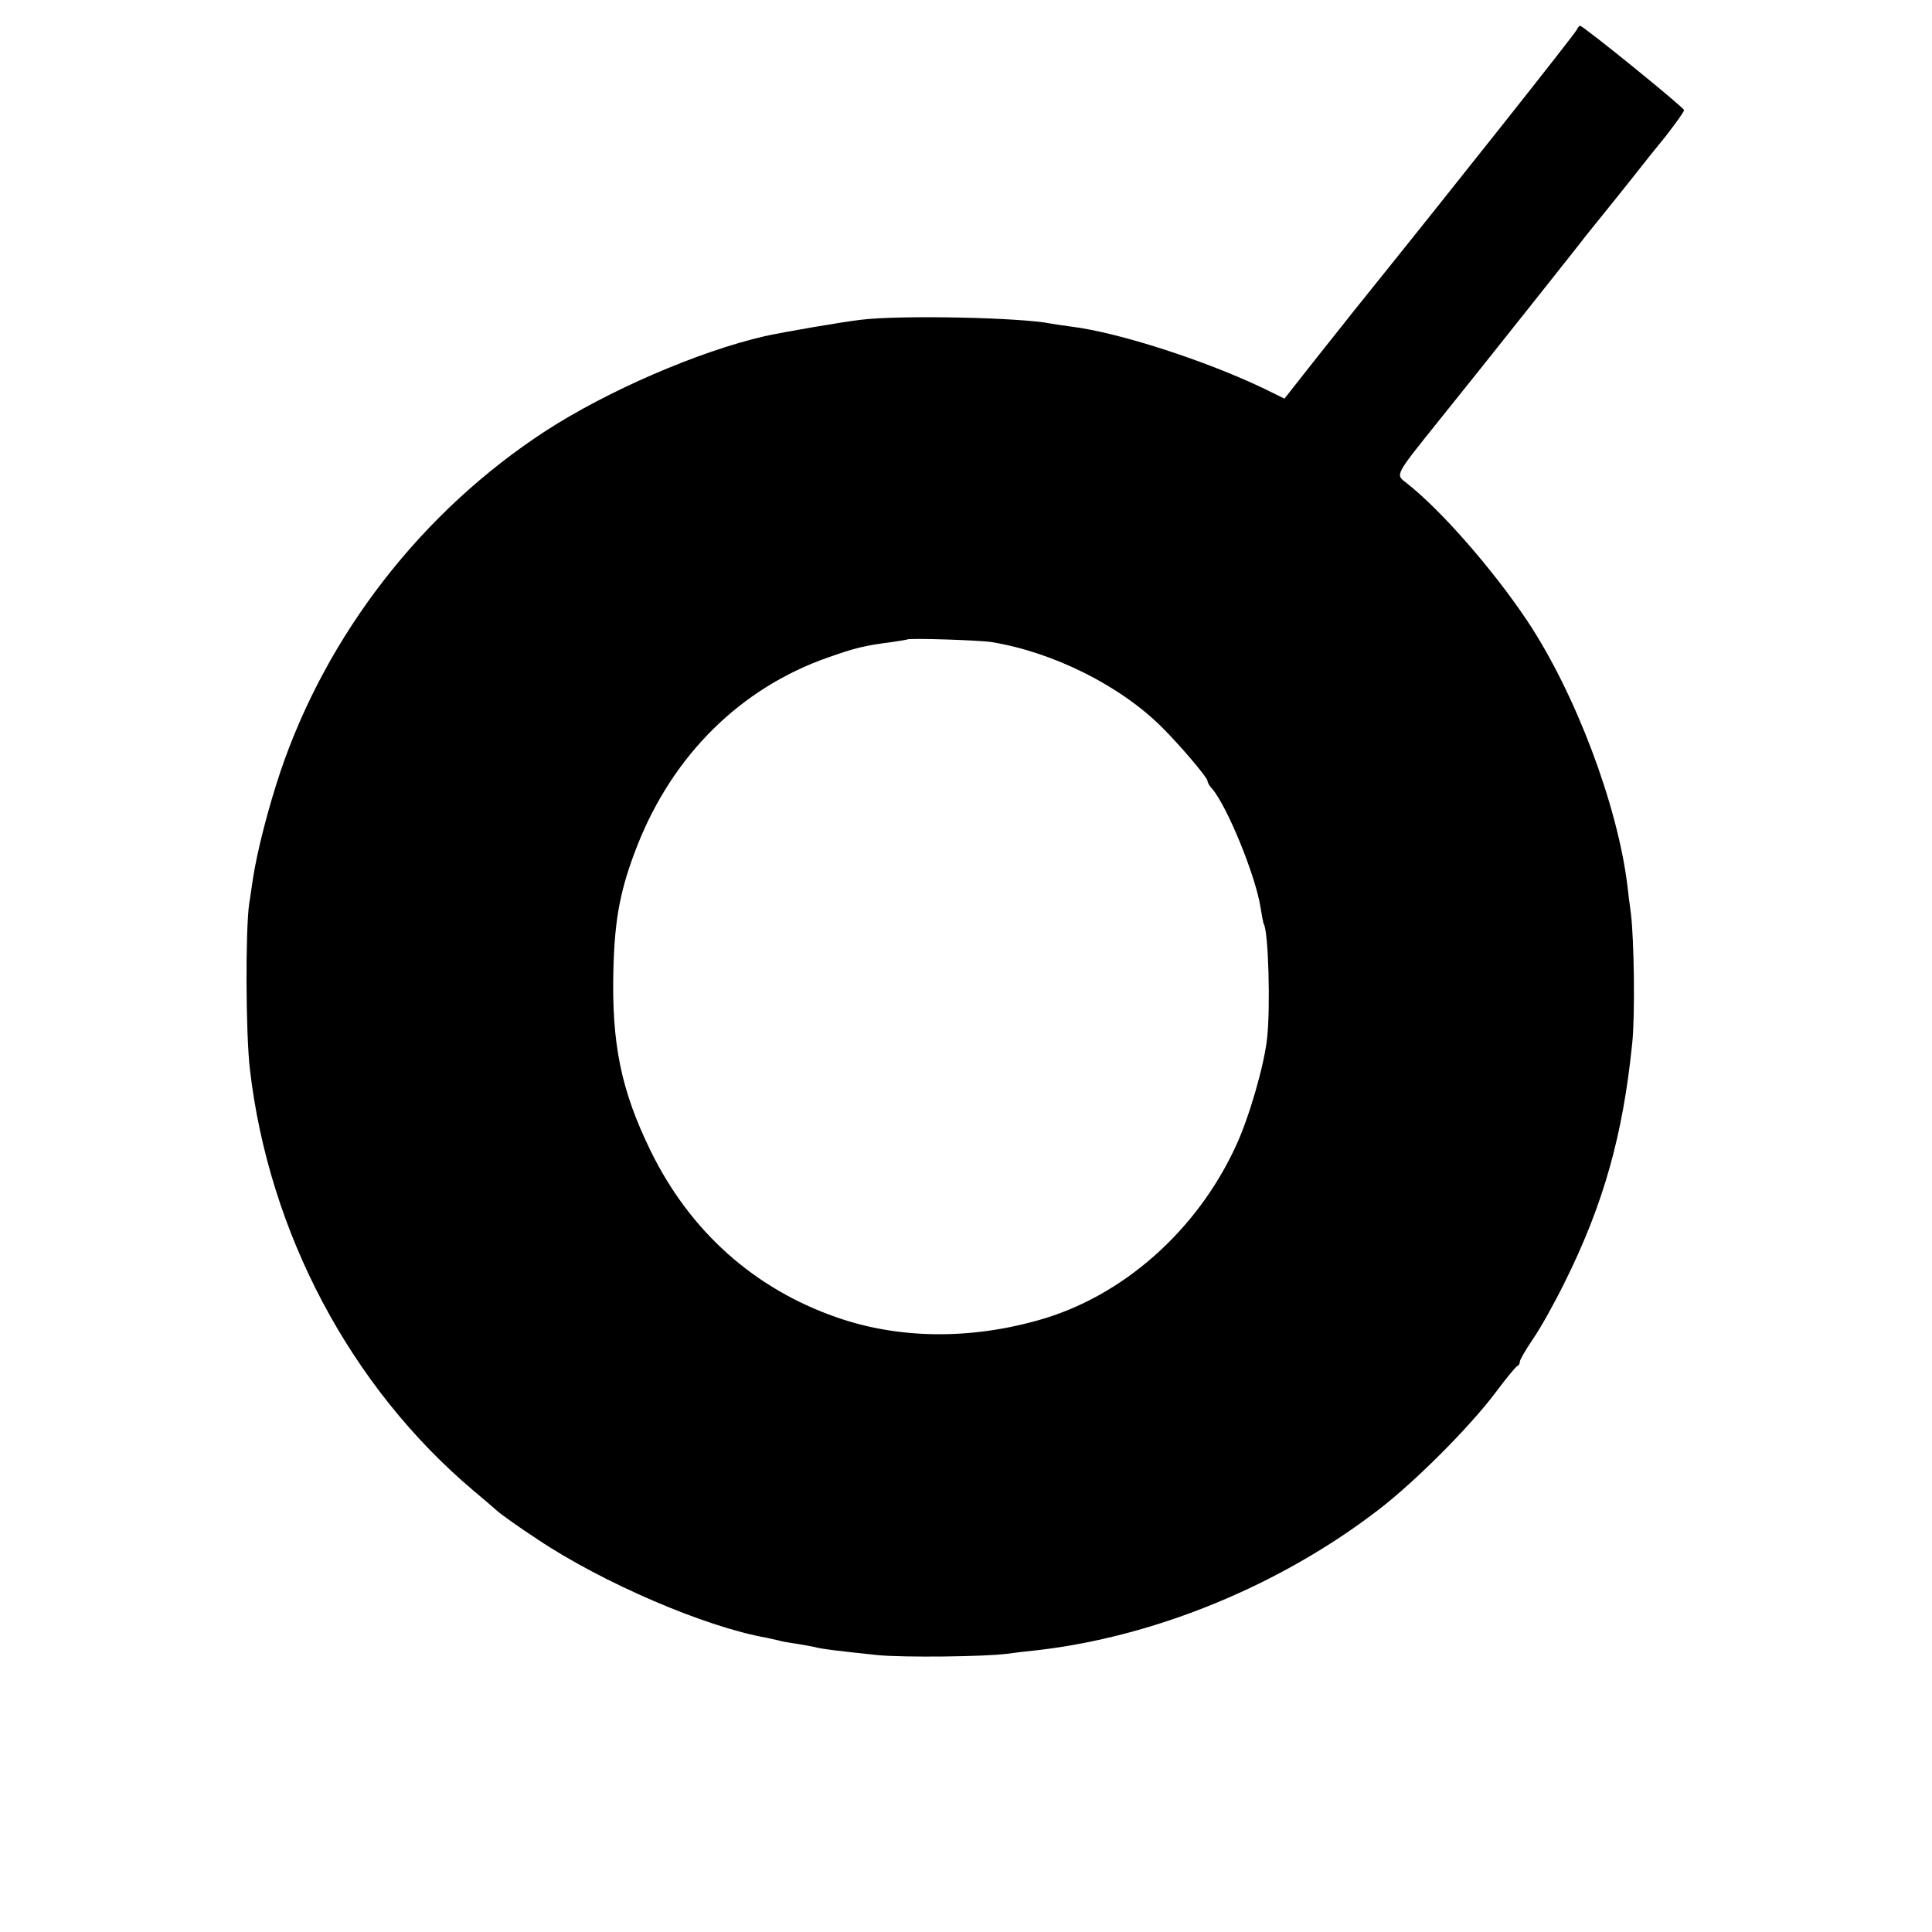
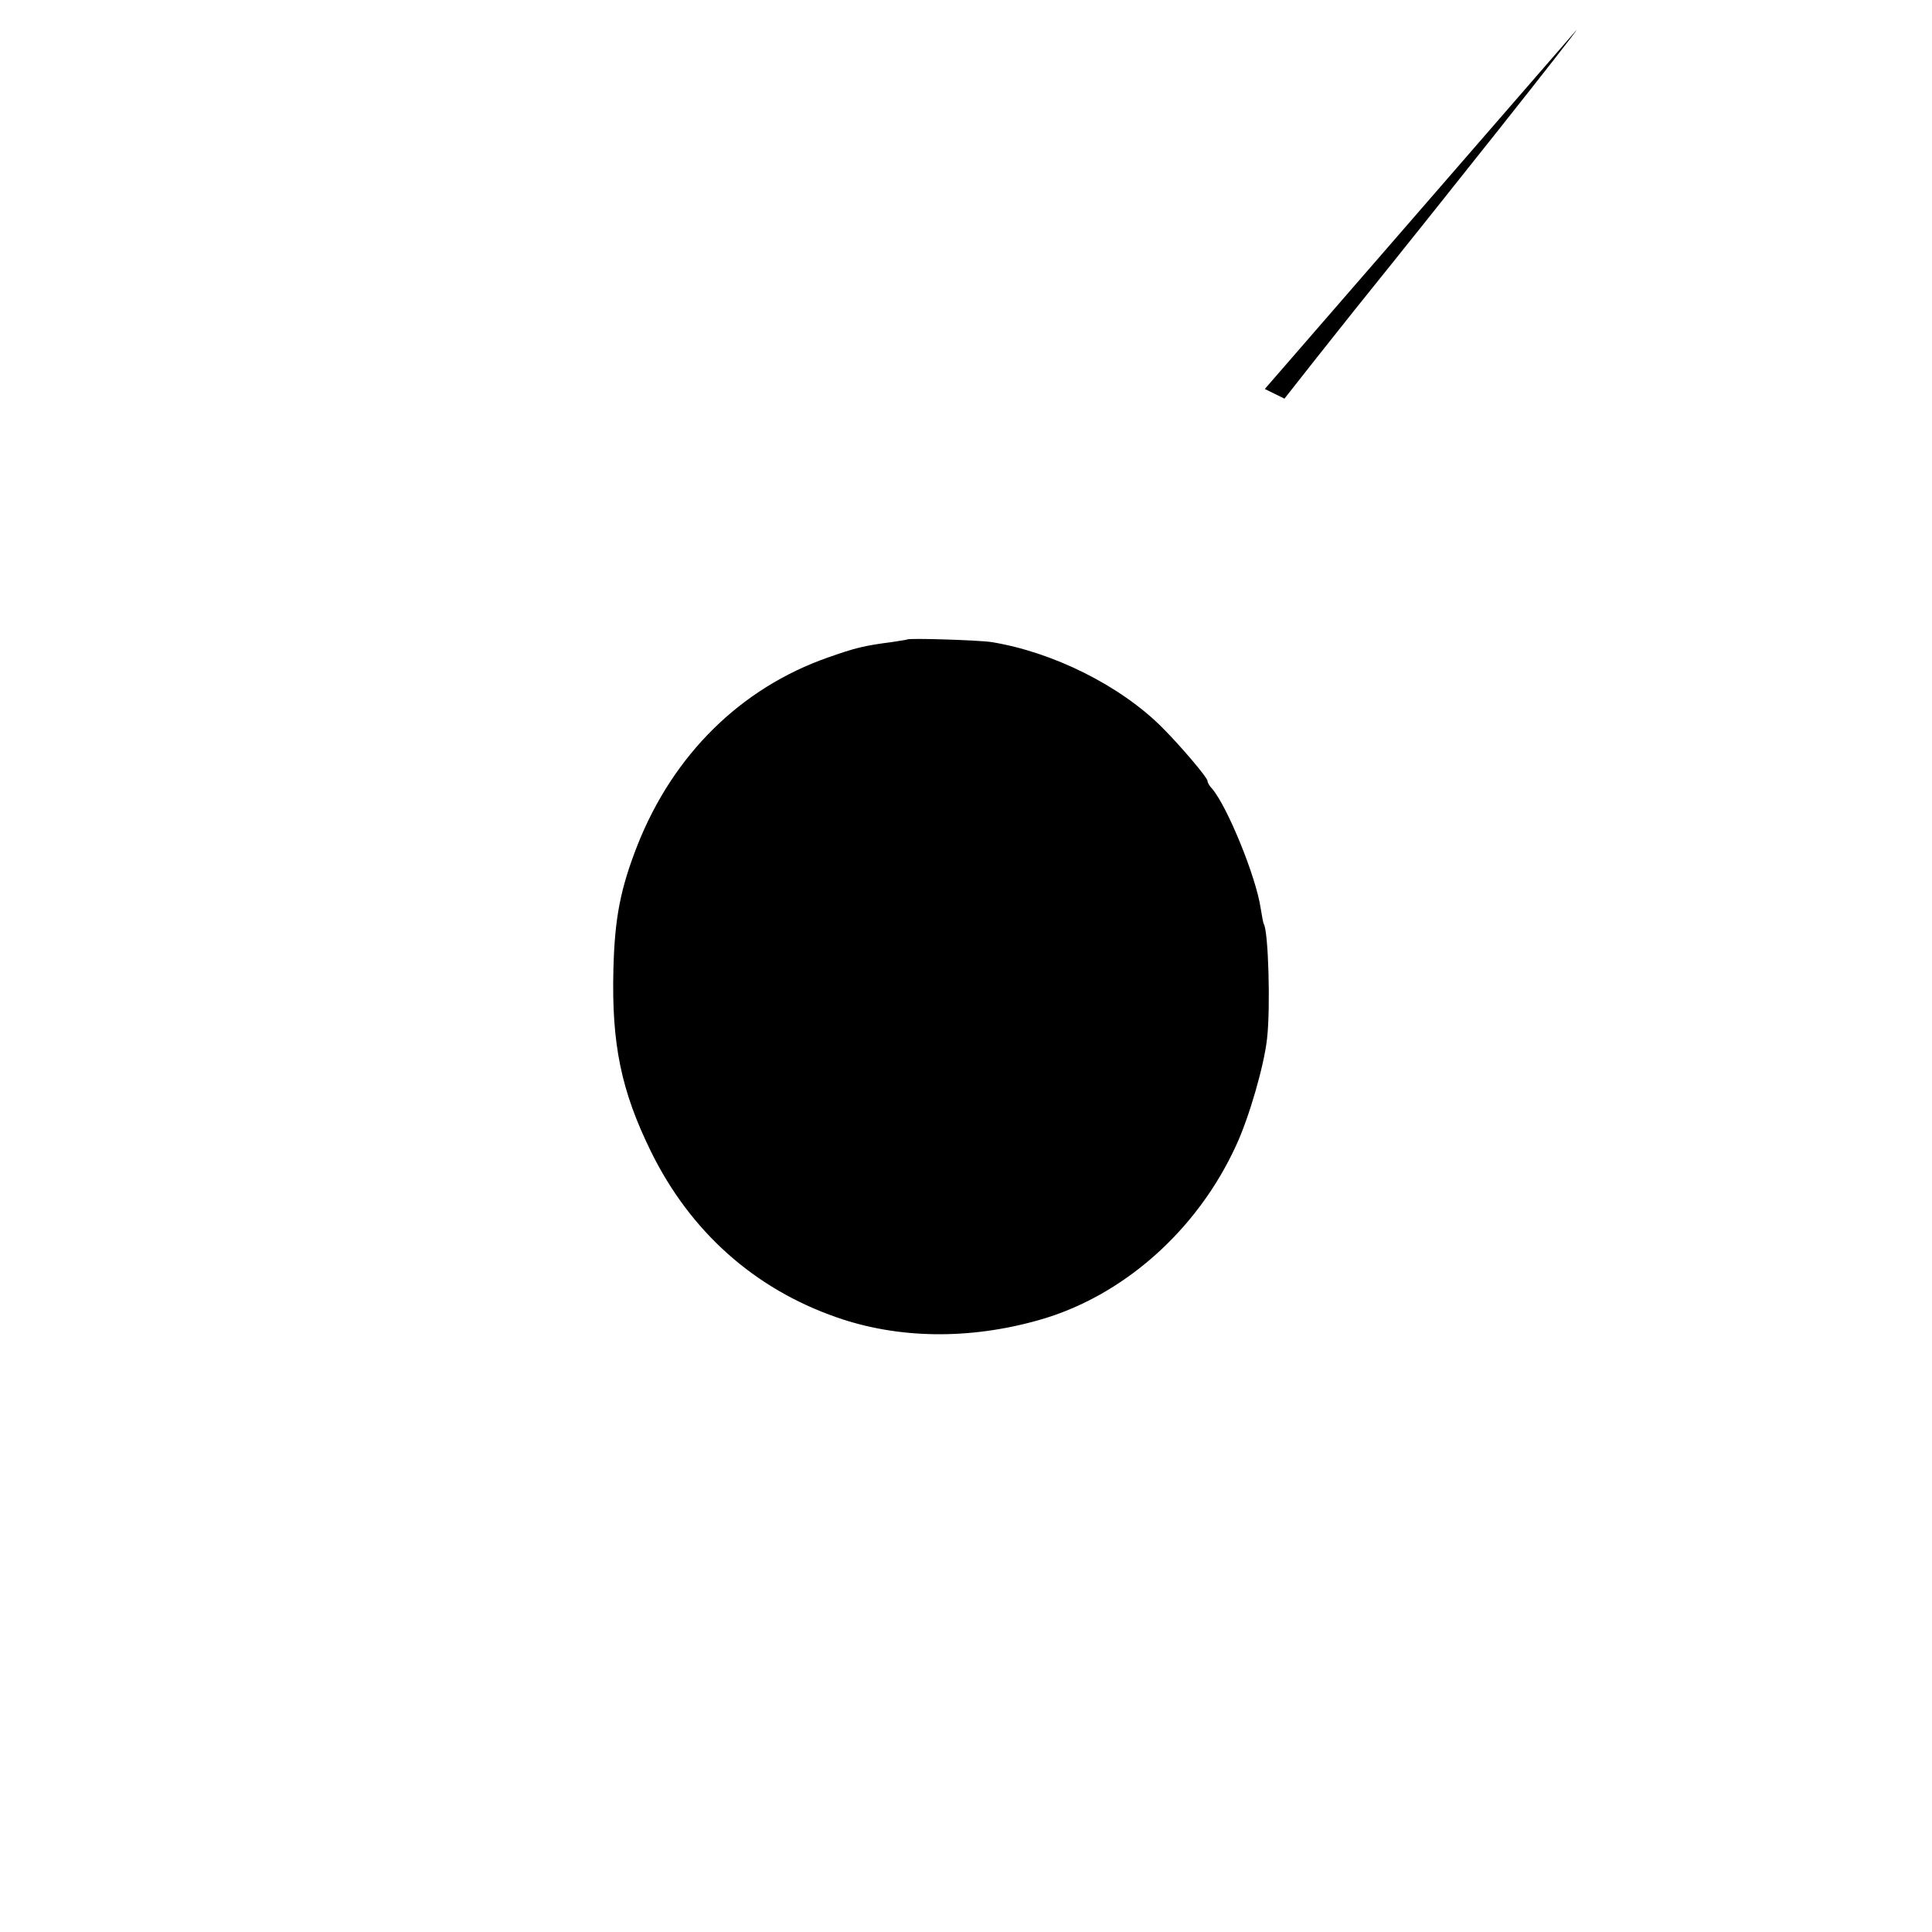
<svg xmlns="http://www.w3.org/2000/svg" version="1.0" width="600pt" height="600pt" viewBox="0 0 600 600" preserveAspectRatio="xMidYMid meet">
  <g transform="translate(0,600) scale(0.1,-0.1)" fill="#000000" stroke="none">
-     <path d="M4897 5908 c-3 -10 -402 -513 -688 -868 -11 -14 -65 -82 -120 -151 l-100 -127 -61 30 c-183 88 -455 176 -603 194 -22 3 -50 7 -61 9 -91 19 -467 27 -590 12 -54 -6 -246 -39 -299 -51 -205 -47 -489 -170 -680 -294 -383 -249 -679 -630 -824 -1058 -37 -110 -73 -249 -86 -336 -3 -18 -7 -51 -11 -73 -12 -83 -11 -403 2 -515 59 -509 313 -987 694 -1309 30 -25 64 -54 75 -64 11 -10 67 -50 125 -88 202 -135 521 -272 710 -305 14 -3 32 -7 40 -9 8 -3 33 -7 55 -10 22 -4 47 -8 55 -10 19 -6 90 -14 195 -25 81 -8 333 -5 402 4 21 3 63 8 93 11 368 42 757 202 1062 437 113 87 283 257 363 364 33 44 63 81 68 82 4 2 7 8 7 13 0 6 18 37 41 71 23 33 67 112 99 177 120 242 180 455 209 741 9 83 6 320 -4 402 -4 29 -9 69 -11 88 -31 252 -162 598 -311 822 -109 163 -271 347 -375 428 -35 27 -38 21 104 198 62 77 185 231 273 342 88 111 170 214 181 229 19 23 146 181 177 221 7 9 38 48 70 87 31 40 57 76 57 81 0 8 -313 262 -323 262 -3 0 -7 -6 -10 -12z m-1818 -1902 c191 -31 400 -135 530 -265 58 -58 141 -156 141 -166 0 -5 6 -16 14 -24 48 -56 137 -275 151 -371 4 -24 8 -47 10 -50 14 -23 21 -258 10 -355 -9 -84 -56 -246 -96 -332 -121 -265 -353 -470 -614 -543 -216 -61 -436 -58 -627 9 -256 89 -455 267 -577 516 -92 188 -122 333 -116 565 4 160 22 251 75 386 111 280 320 487 591 582 85 30 113 37 199 48 25 4 46 7 47 8 6 5 223 -2 262 -8z" />
+     <path d="M4897 5908 c-3 -10 -402 -513 -688 -868 -11 -14 -65 -82 -120 -151 l-100 -127 -61 30 z m-1818 -1902 c191 -31 400 -135 530 -265 58 -58 141 -156 141 -166 0 -5 6 -16 14 -24 48 -56 137 -275 151 -371 4 -24 8 -47 10 -50 14 -23 21 -258 10 -355 -9 -84 -56 -246 -96 -332 -121 -265 -353 -470 -614 -543 -216 -61 -436 -58 -627 9 -256 89 -455 267 -577 516 -92 188 -122 333 -116 565 4 160 22 251 75 386 111 280 320 487 591 582 85 30 113 37 199 48 25 4 46 7 47 8 6 5 223 -2 262 -8z" />
  </g>
</svg>